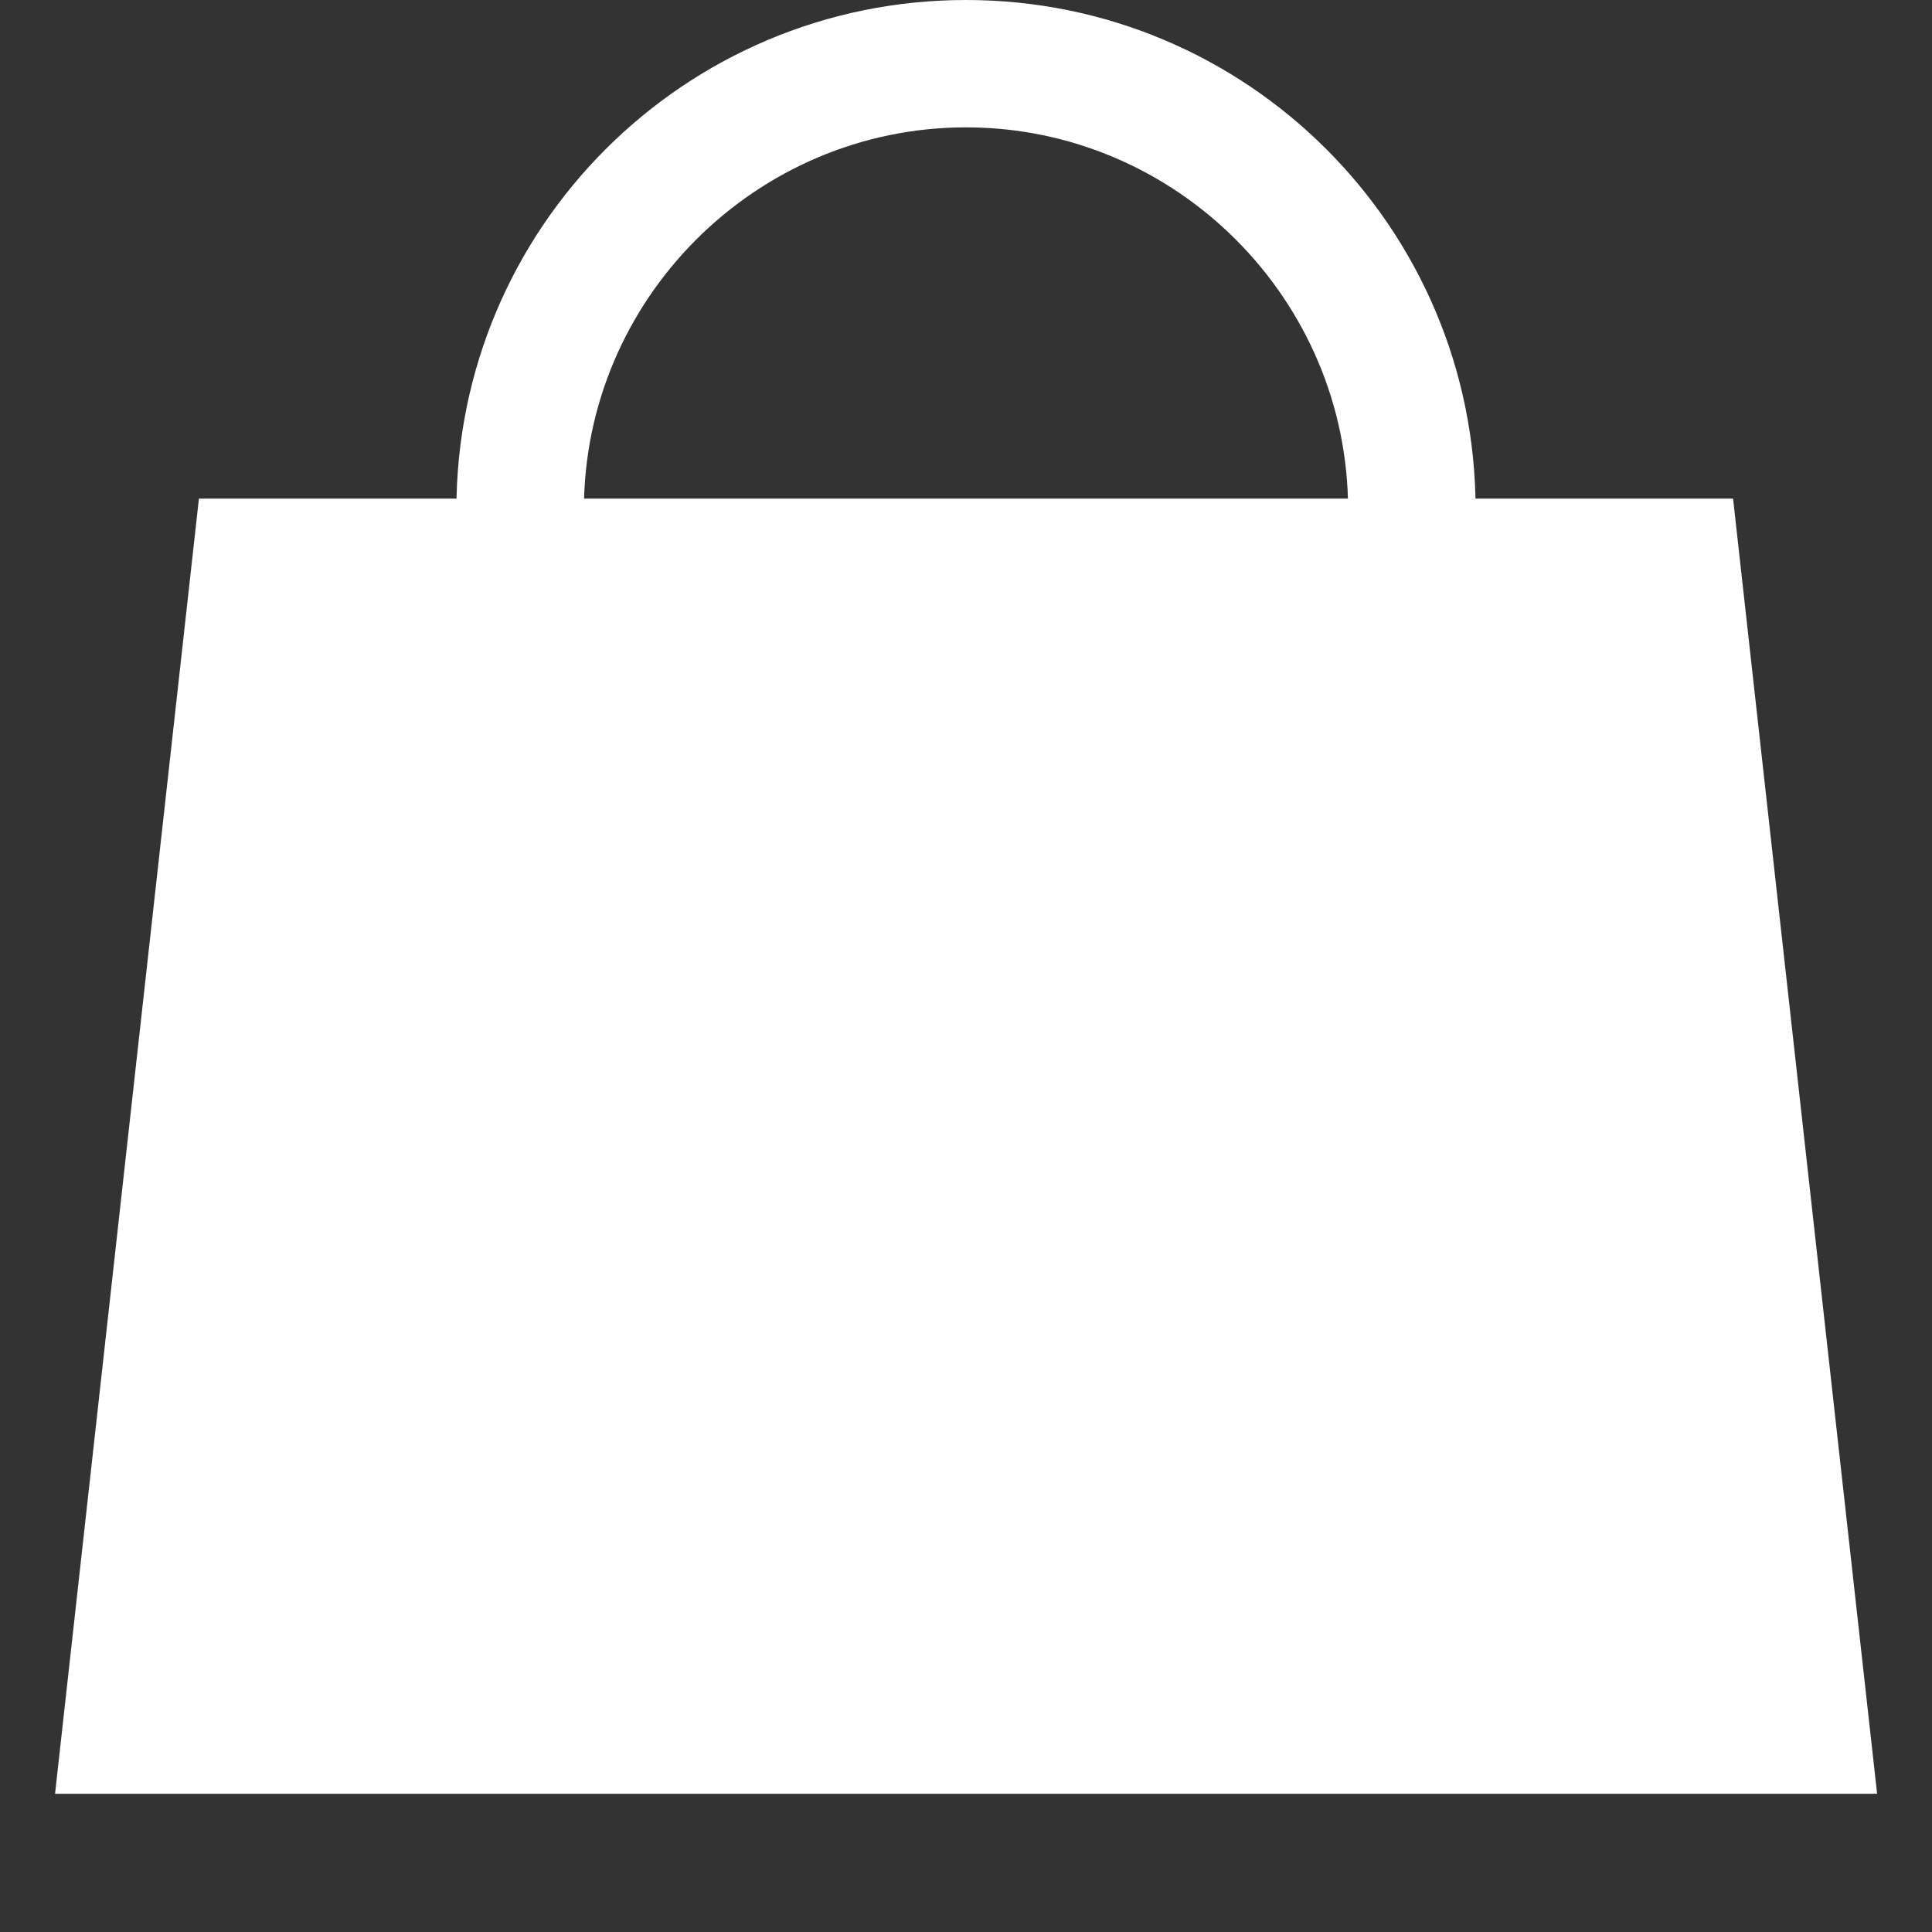
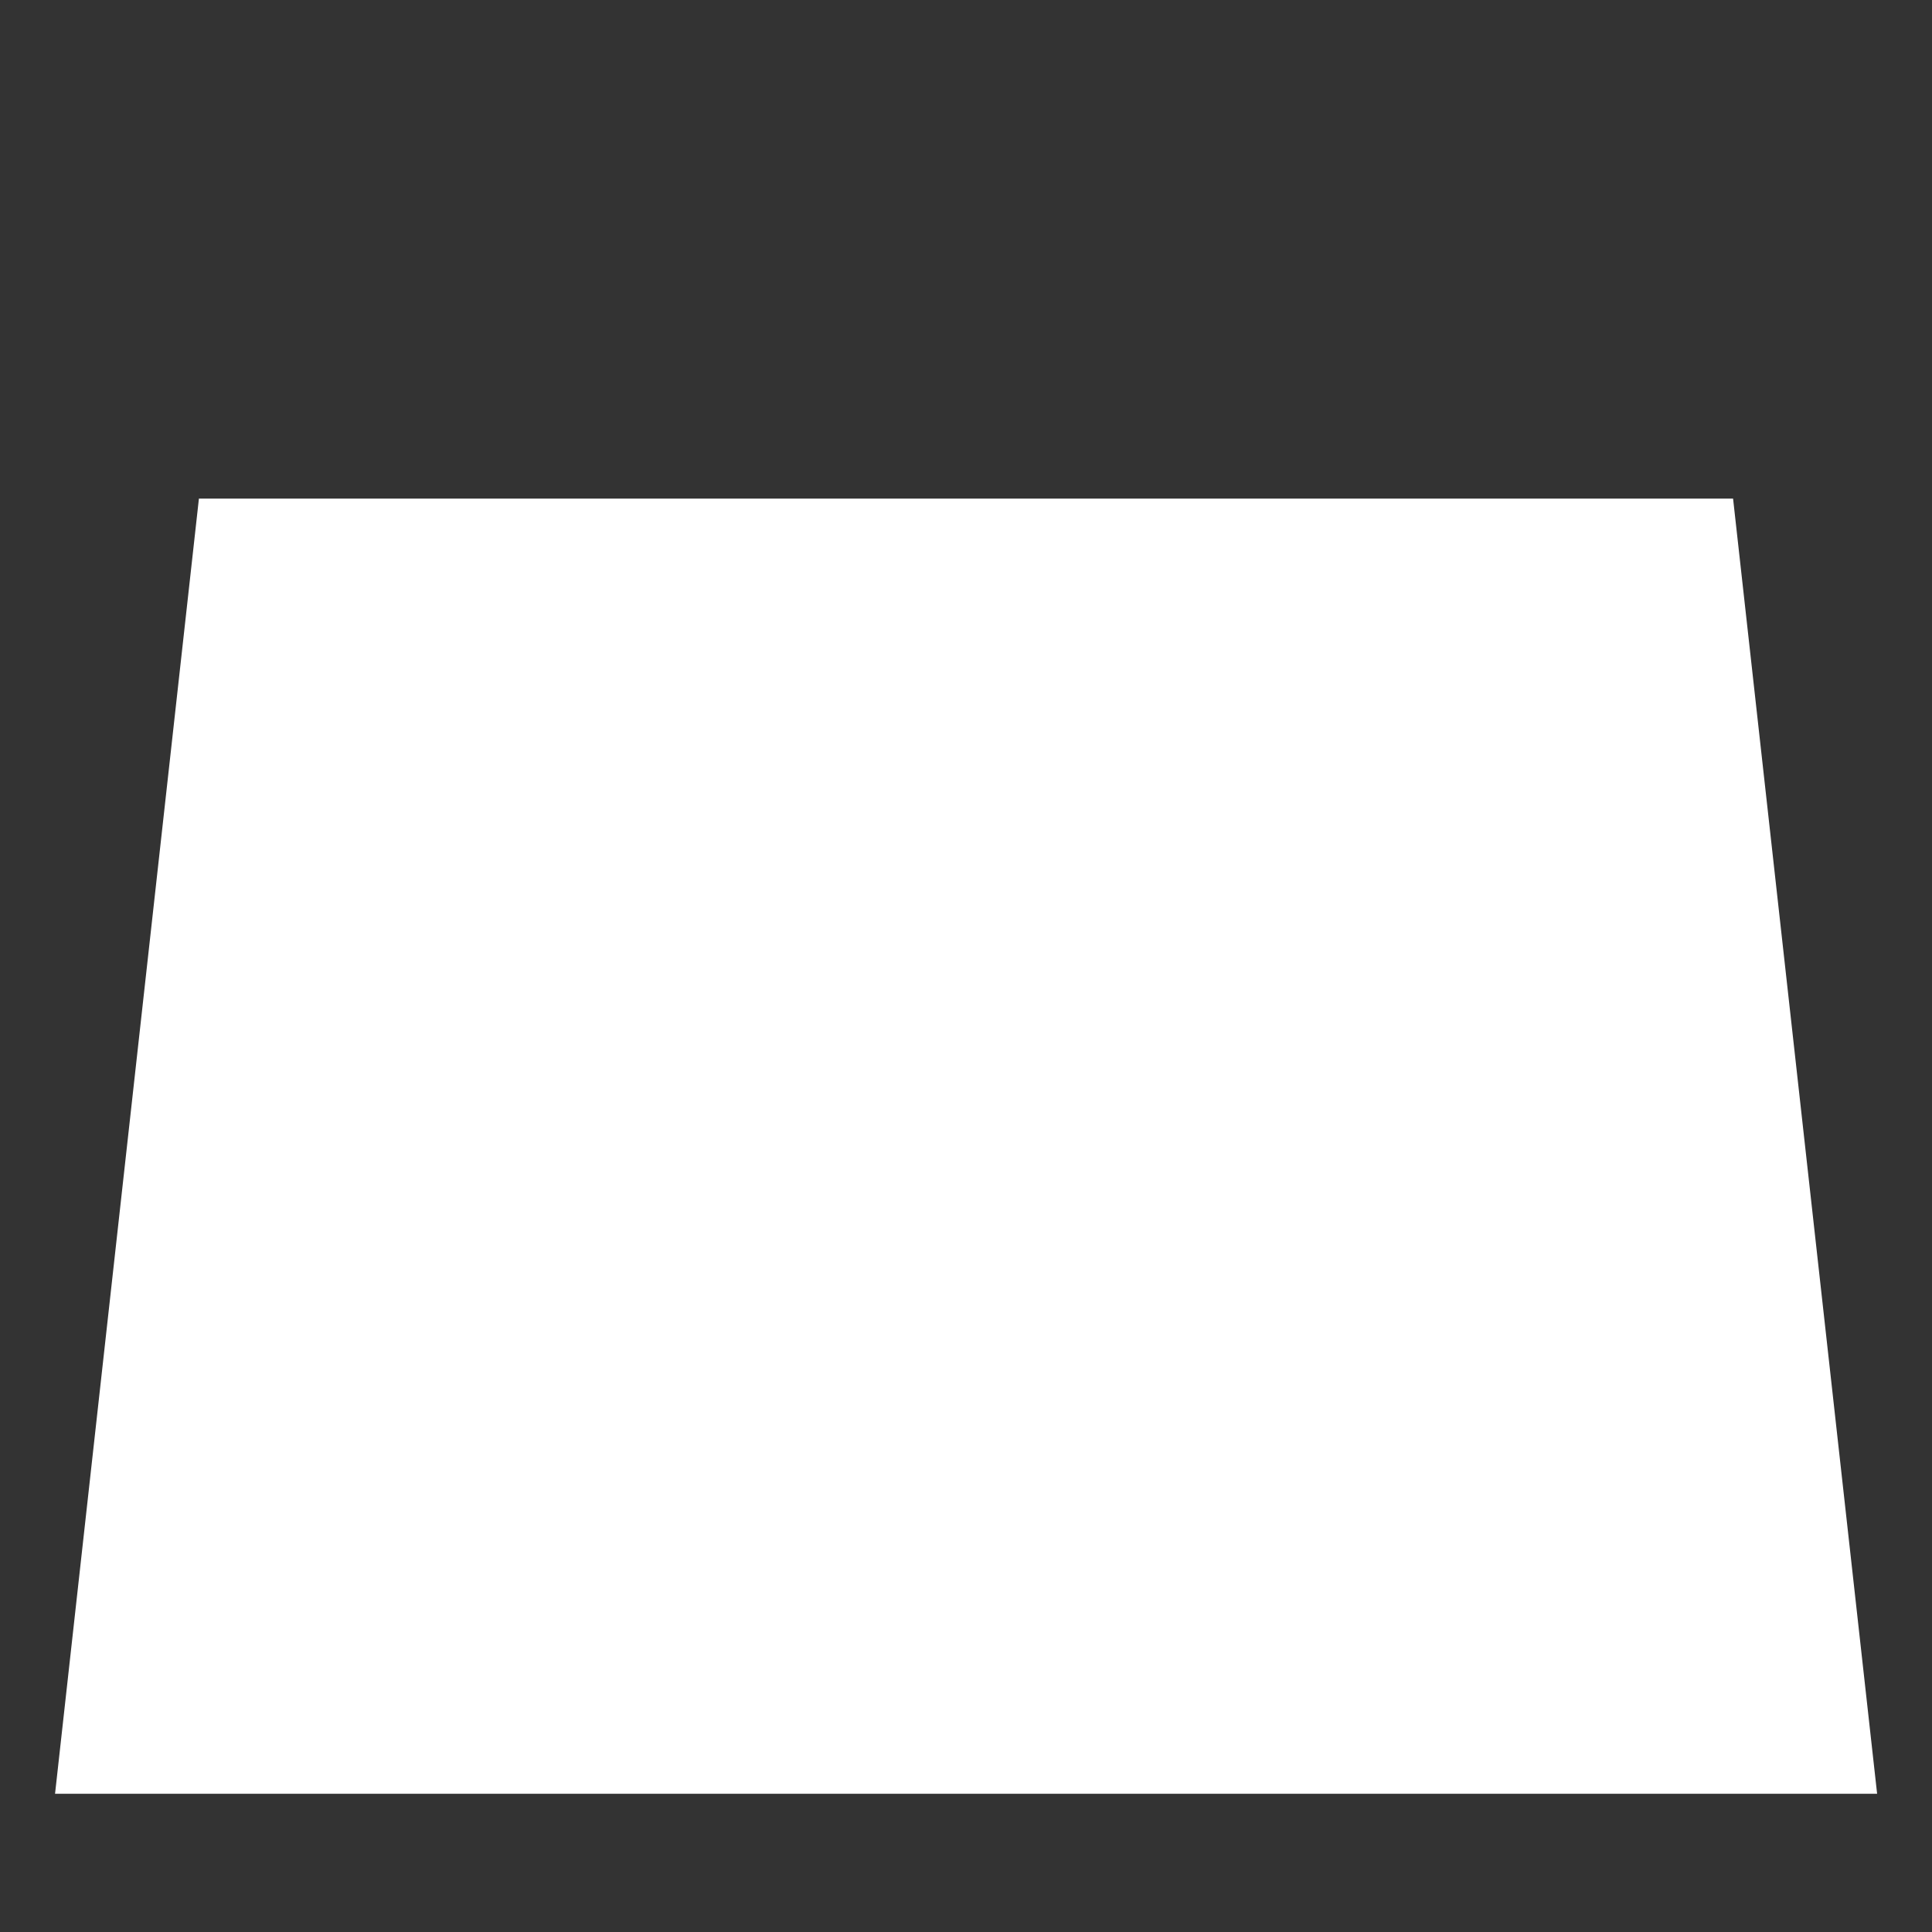
<svg xmlns="http://www.w3.org/2000/svg" width="13" height="13" viewBox="0 0 13 13" fill="none">
  <rect x="0" y="0" width="13" height="13" fill="#333333" stroke="none" />
-   <path d="M11.643 3.429H9.929C9.929 1.534 8.394 0 6.5 0C4.606 0 3.071 1.534 3.071 3.429H1.357L0.5 12H12.5L11.643 3.429ZM6.5 0.857C7.914 0.857 9.071 2.014 9.071 3.429H3.929C3.929 2.014 5.086 0.857 6.5 0.857ZM1.443 11.143L2.129 4.286H10.871L11.557 11.143H1.443Z" fill="white" />
  <path d="M0.929 11.57L1.786 3.855H11.214L12.072 11.57H0.929Z" fill="white" stroke="white" />
</svg>